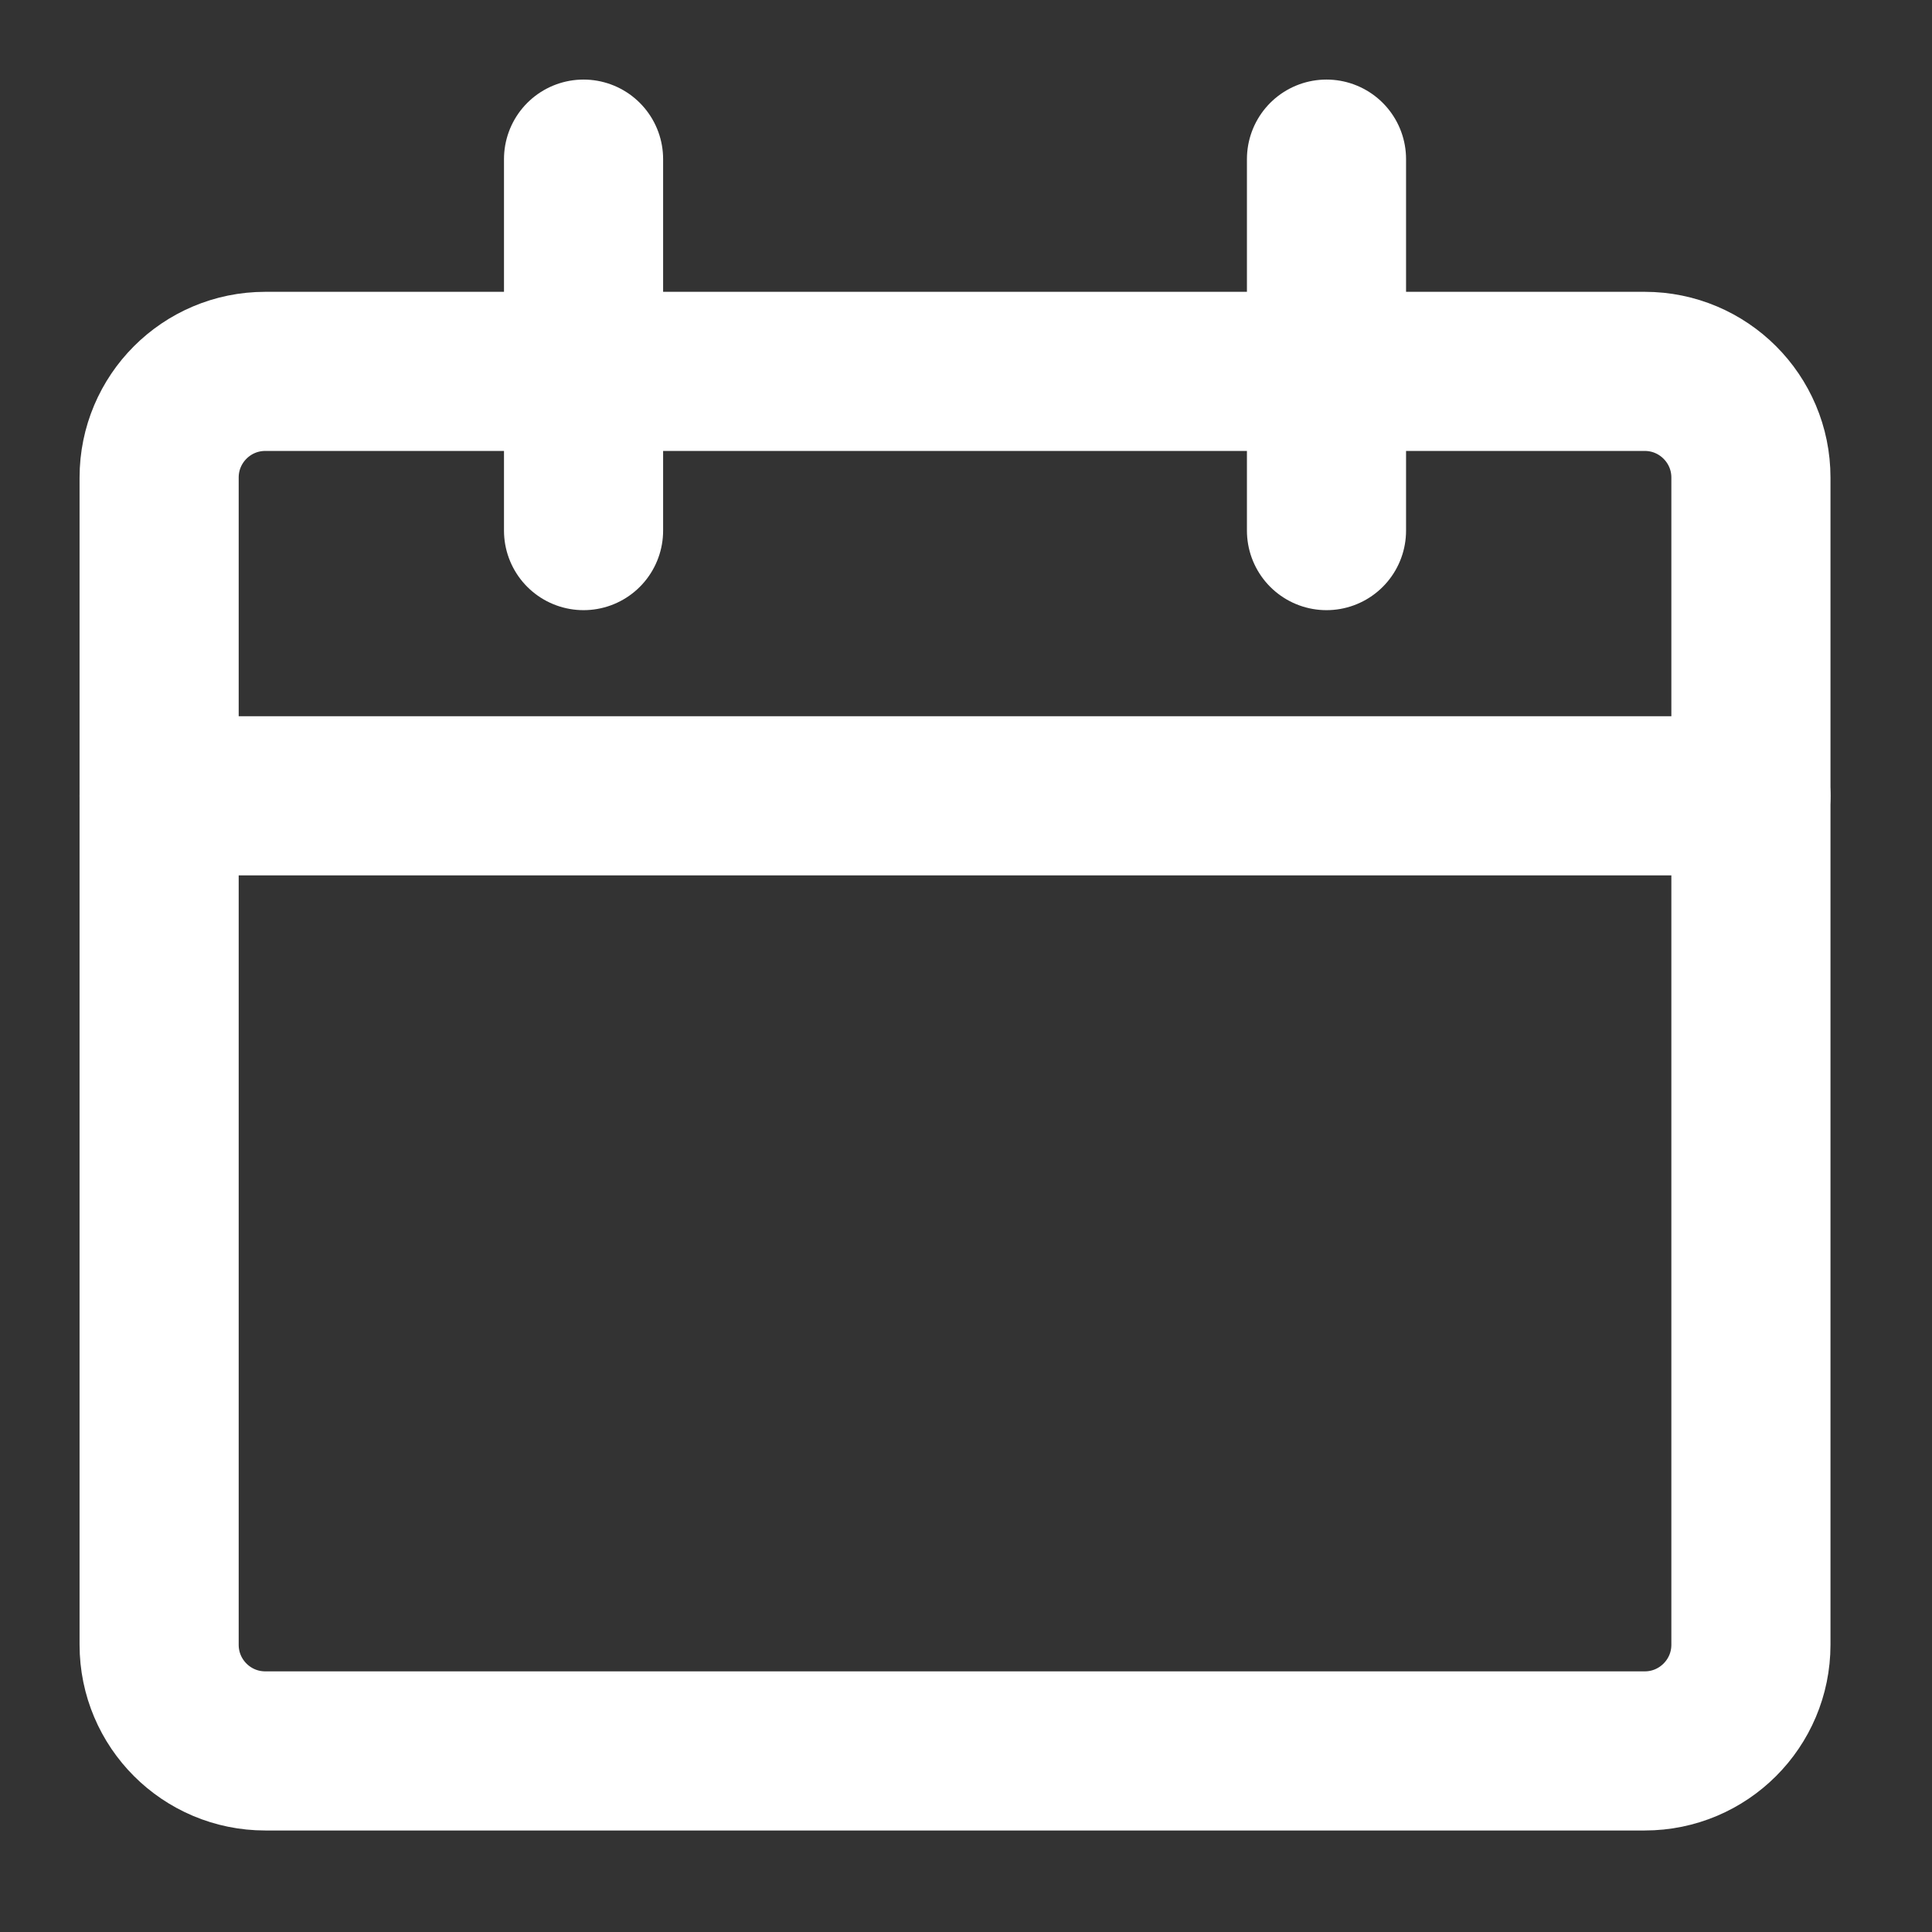
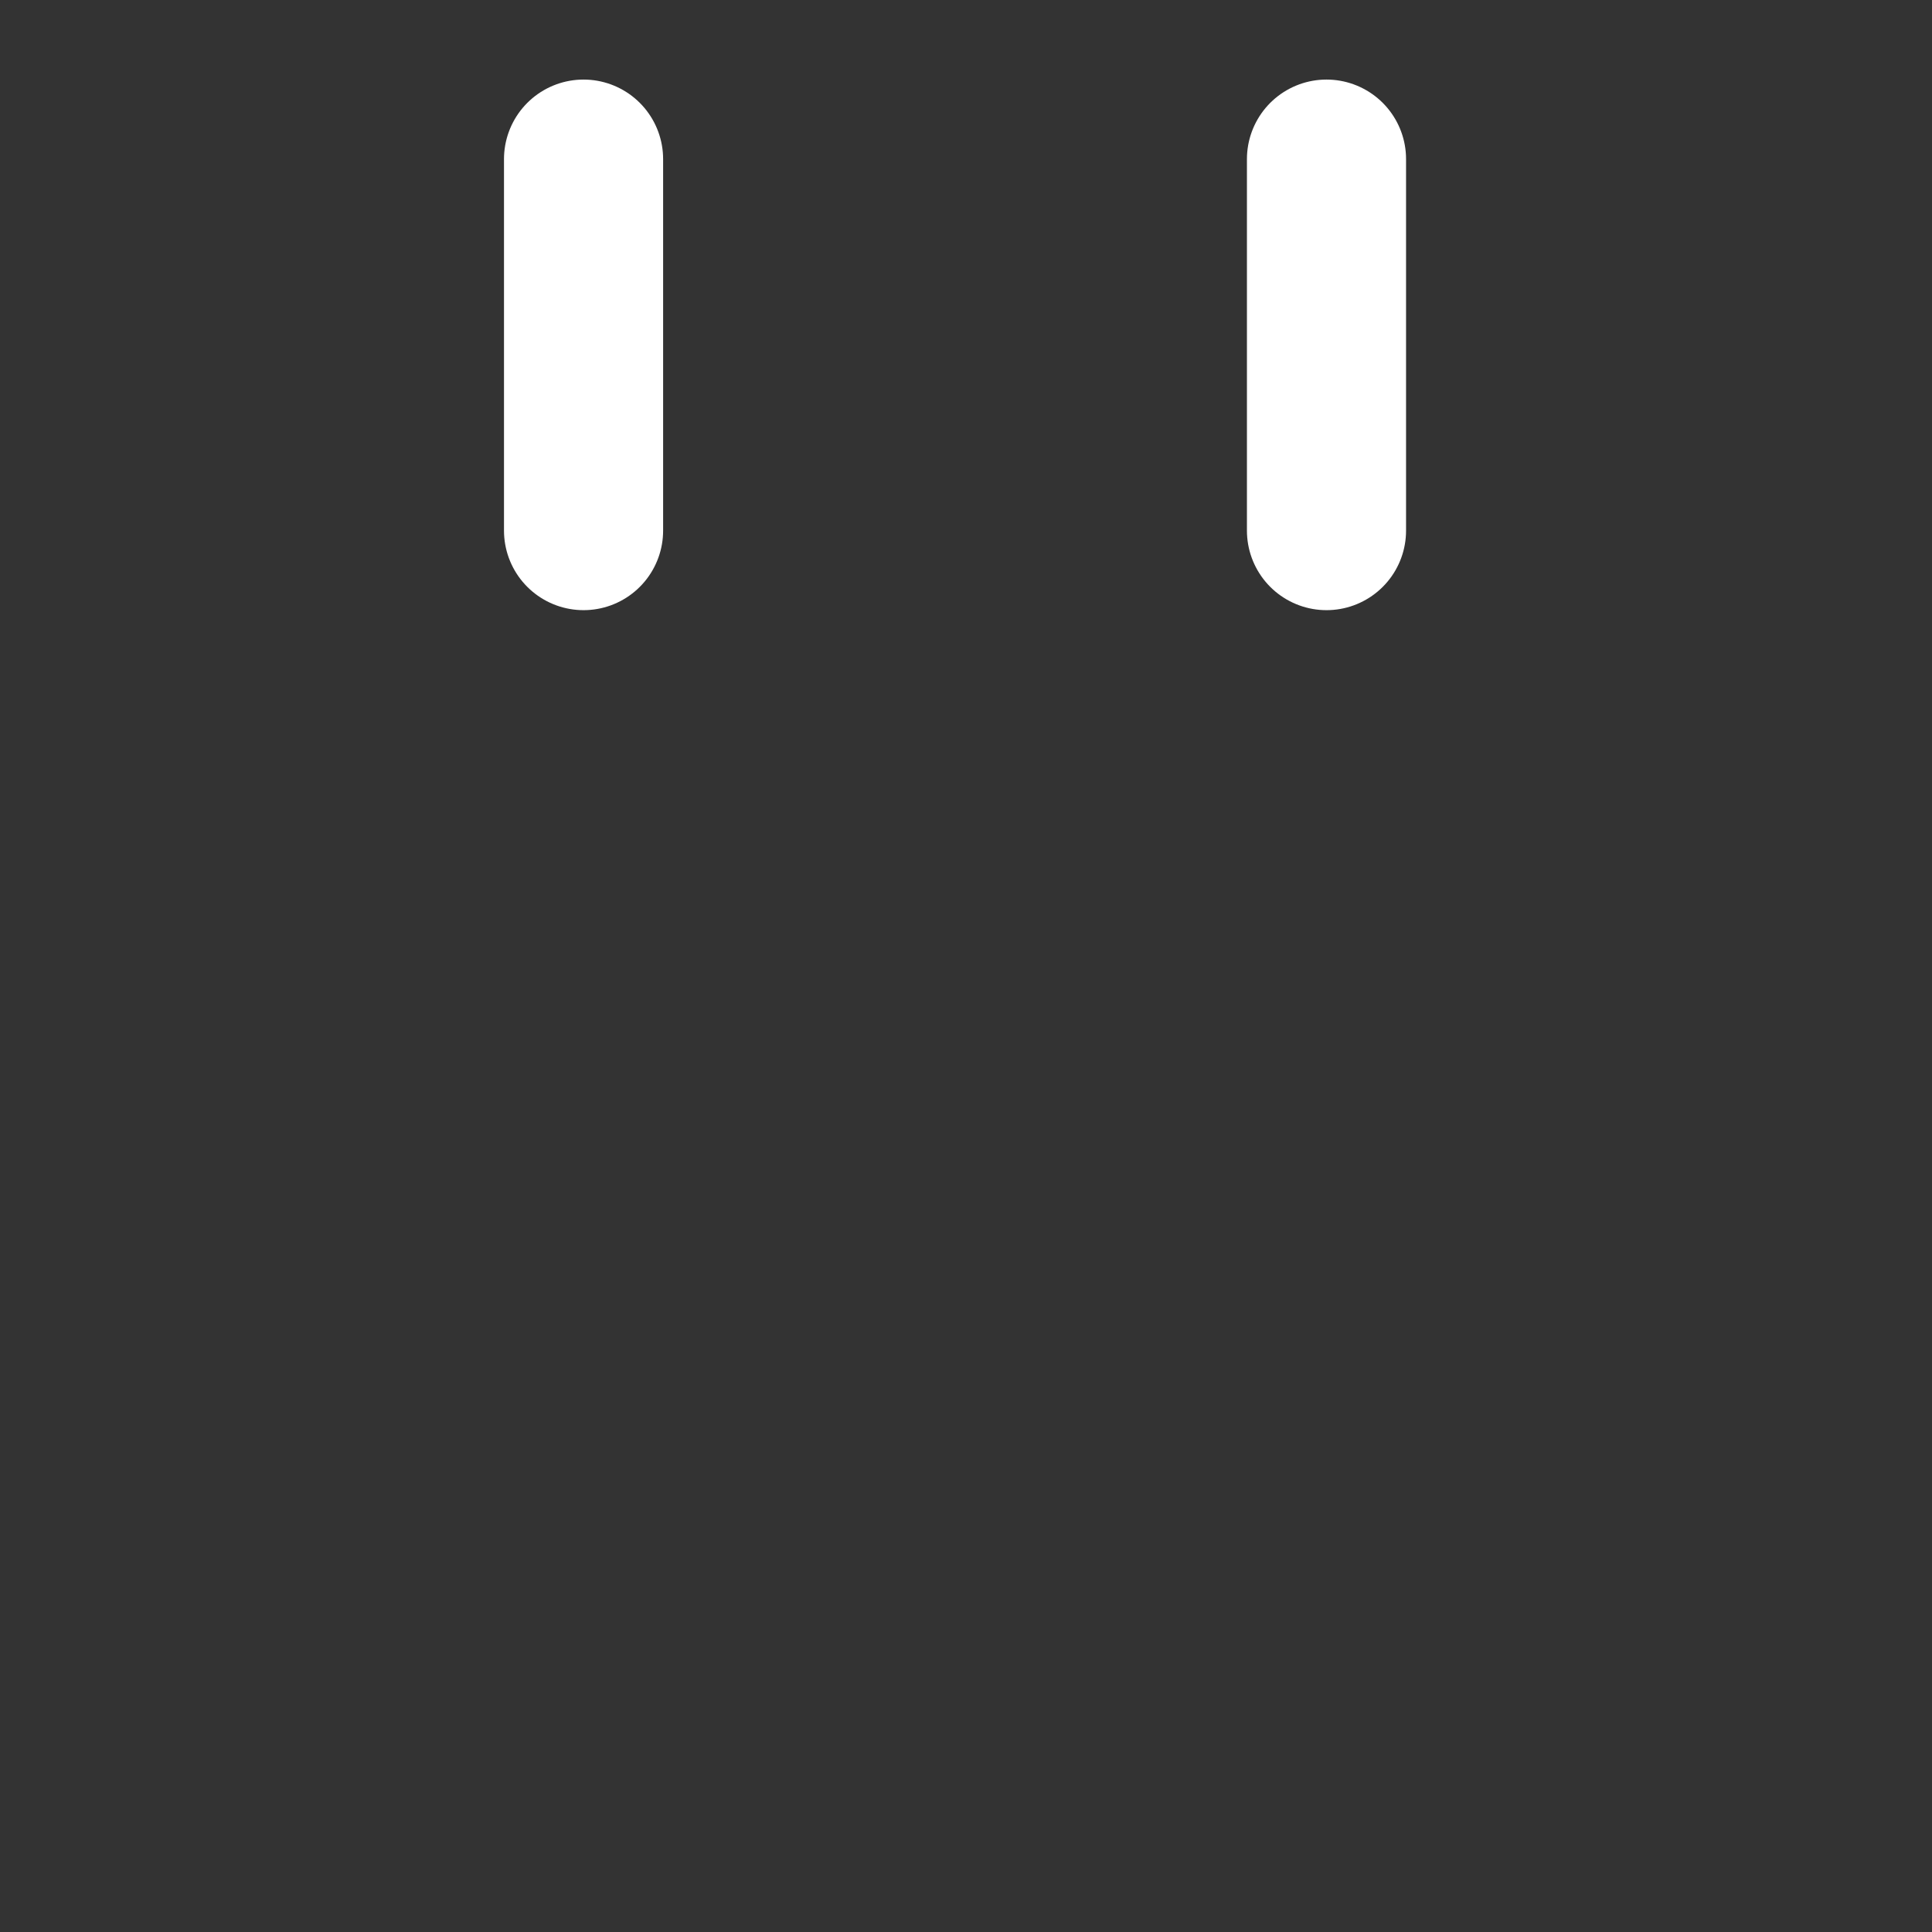
<svg xmlns="http://www.w3.org/2000/svg" width="22" height="22" viewBox="0 0 22 22" fill="none">
  <rect x="0" y="0" width="22" height="22" fill="#333333" stroke="none" />
-   <path d="M18.729 4.229H3.021C2.353 4.229 1.812 4.77 1.812 5.438V18.729C1.812 19.397 2.353 19.938 3.021 19.938H18.729C19.396 19.938 19.938 19.397 19.938 18.729V5.438C19.938 4.77 19.396 4.229 18.729 4.229Z" stroke="white" stroke-width="1.812" stroke-linecap="round" stroke-linejoin="round" />
-   <path d="M1.812 9.062H19.938" stroke="white" stroke-width="1.812" stroke-linecap="round" stroke-linejoin="round" />
  <path d="M6.645 6.042V1.812" stroke="white" stroke-width="1.812" stroke-linecap="round" stroke-linejoin="round" />
  <path d="M15.105 6.042V1.812" stroke="white" stroke-width="1.812" stroke-linecap="round" stroke-linejoin="round" />
</svg>